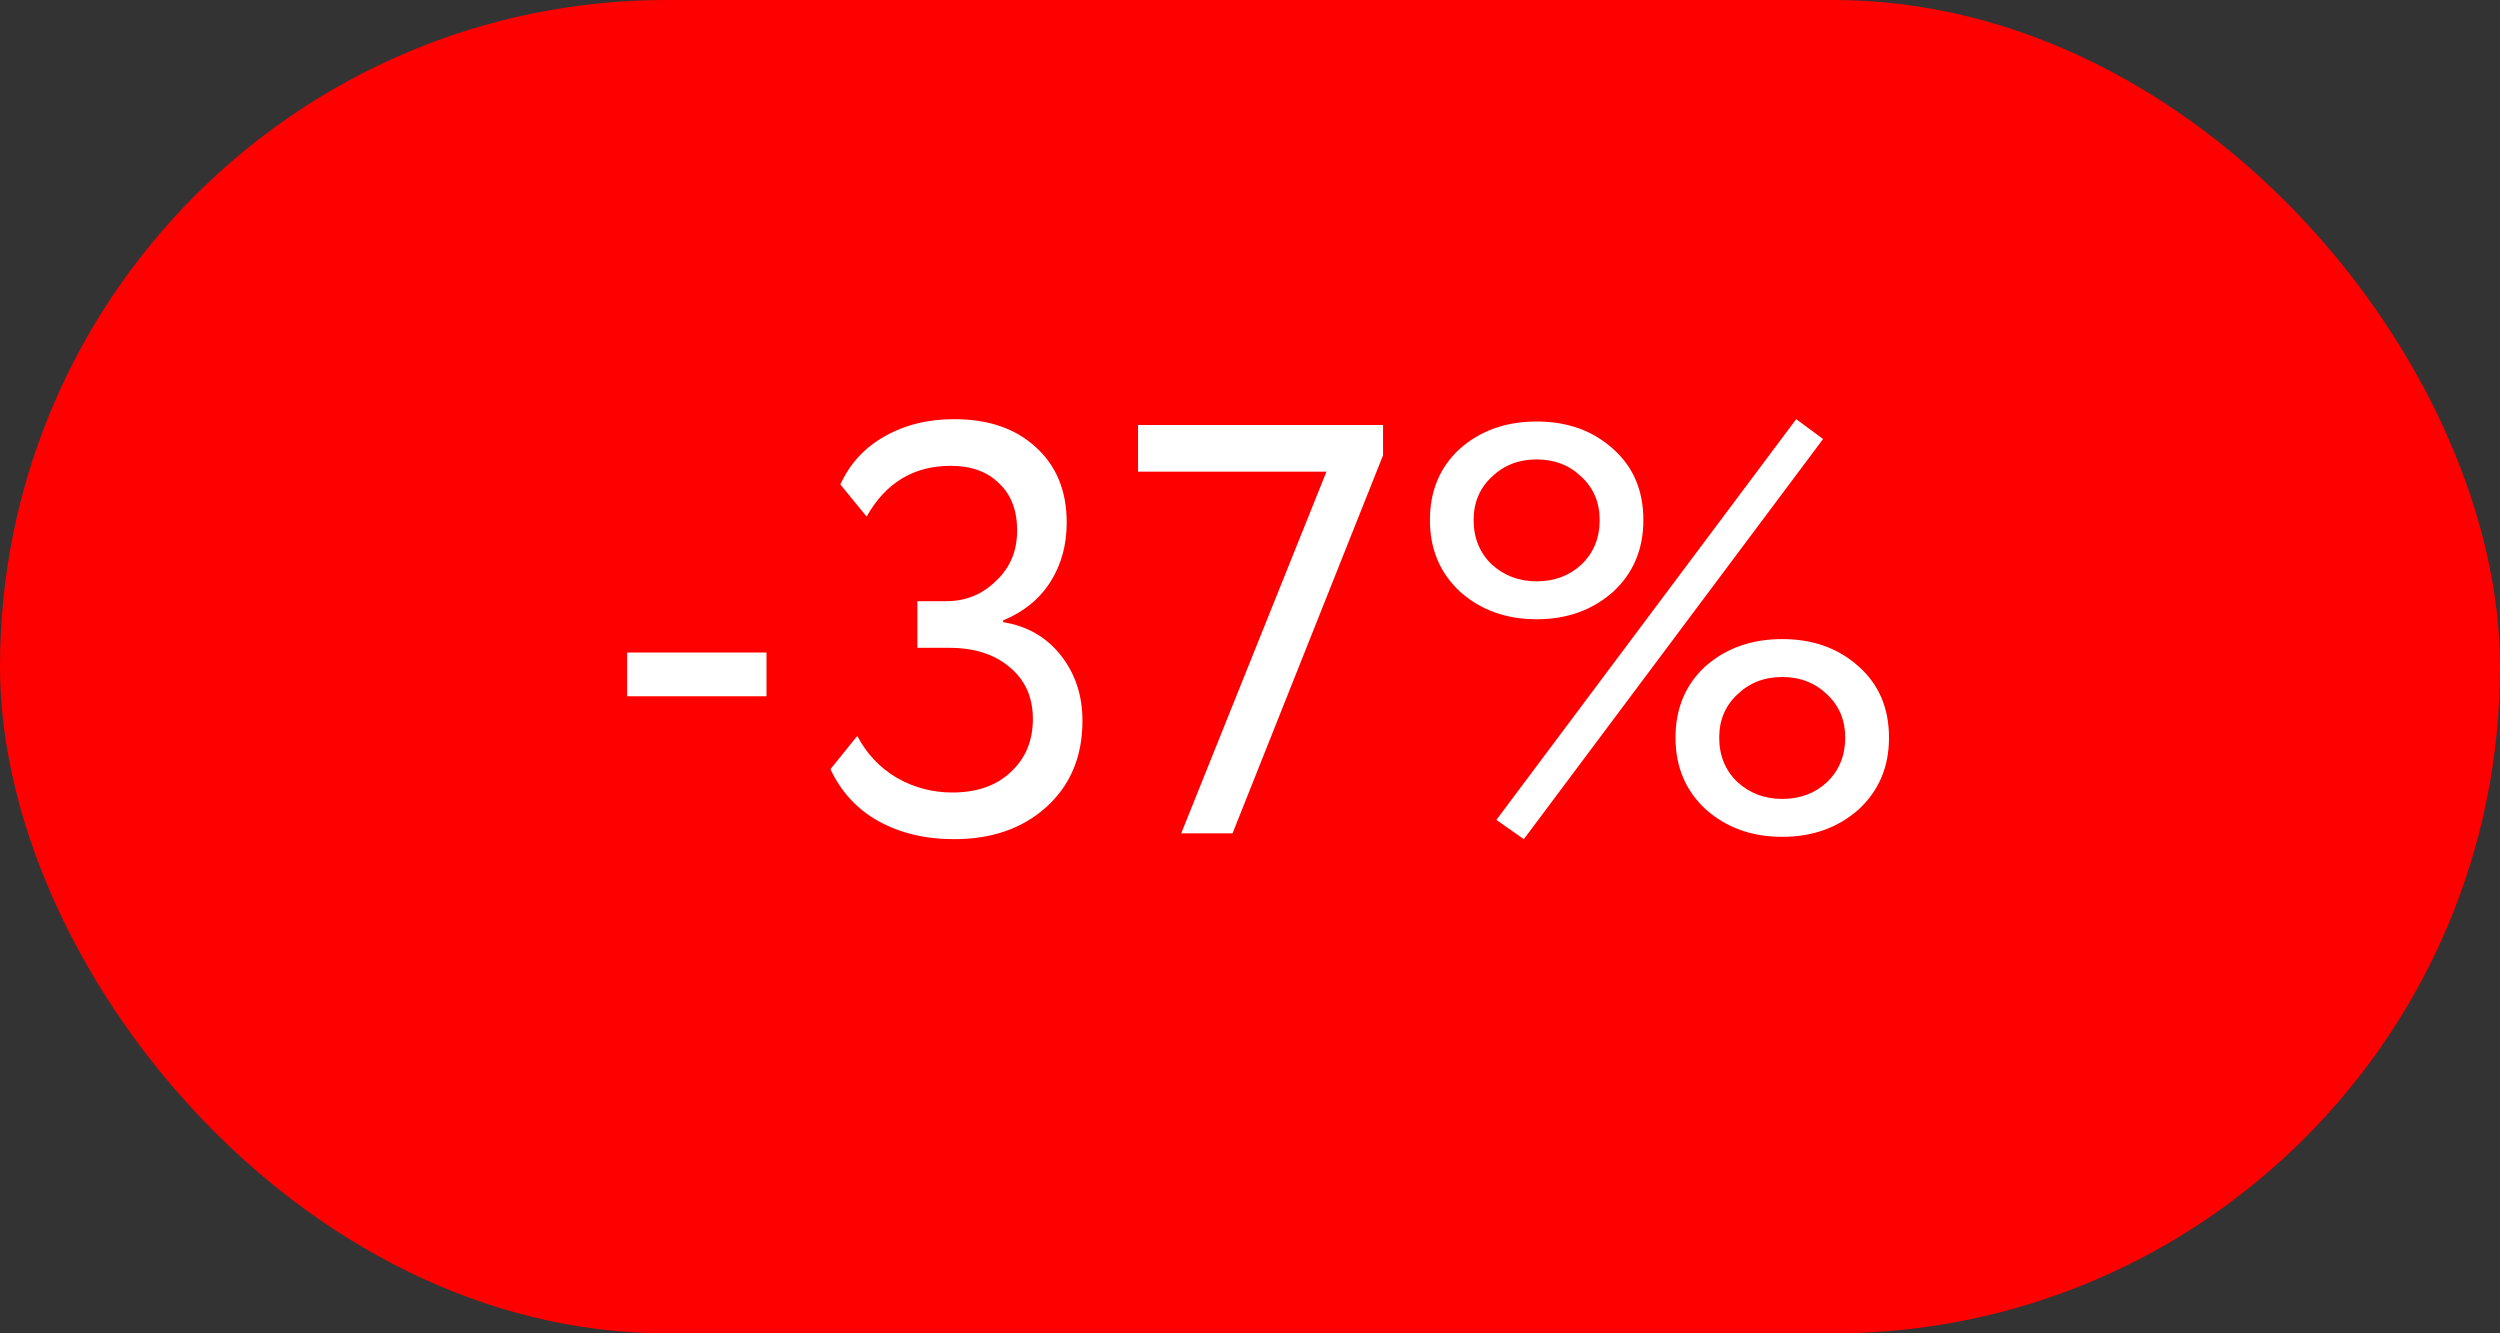
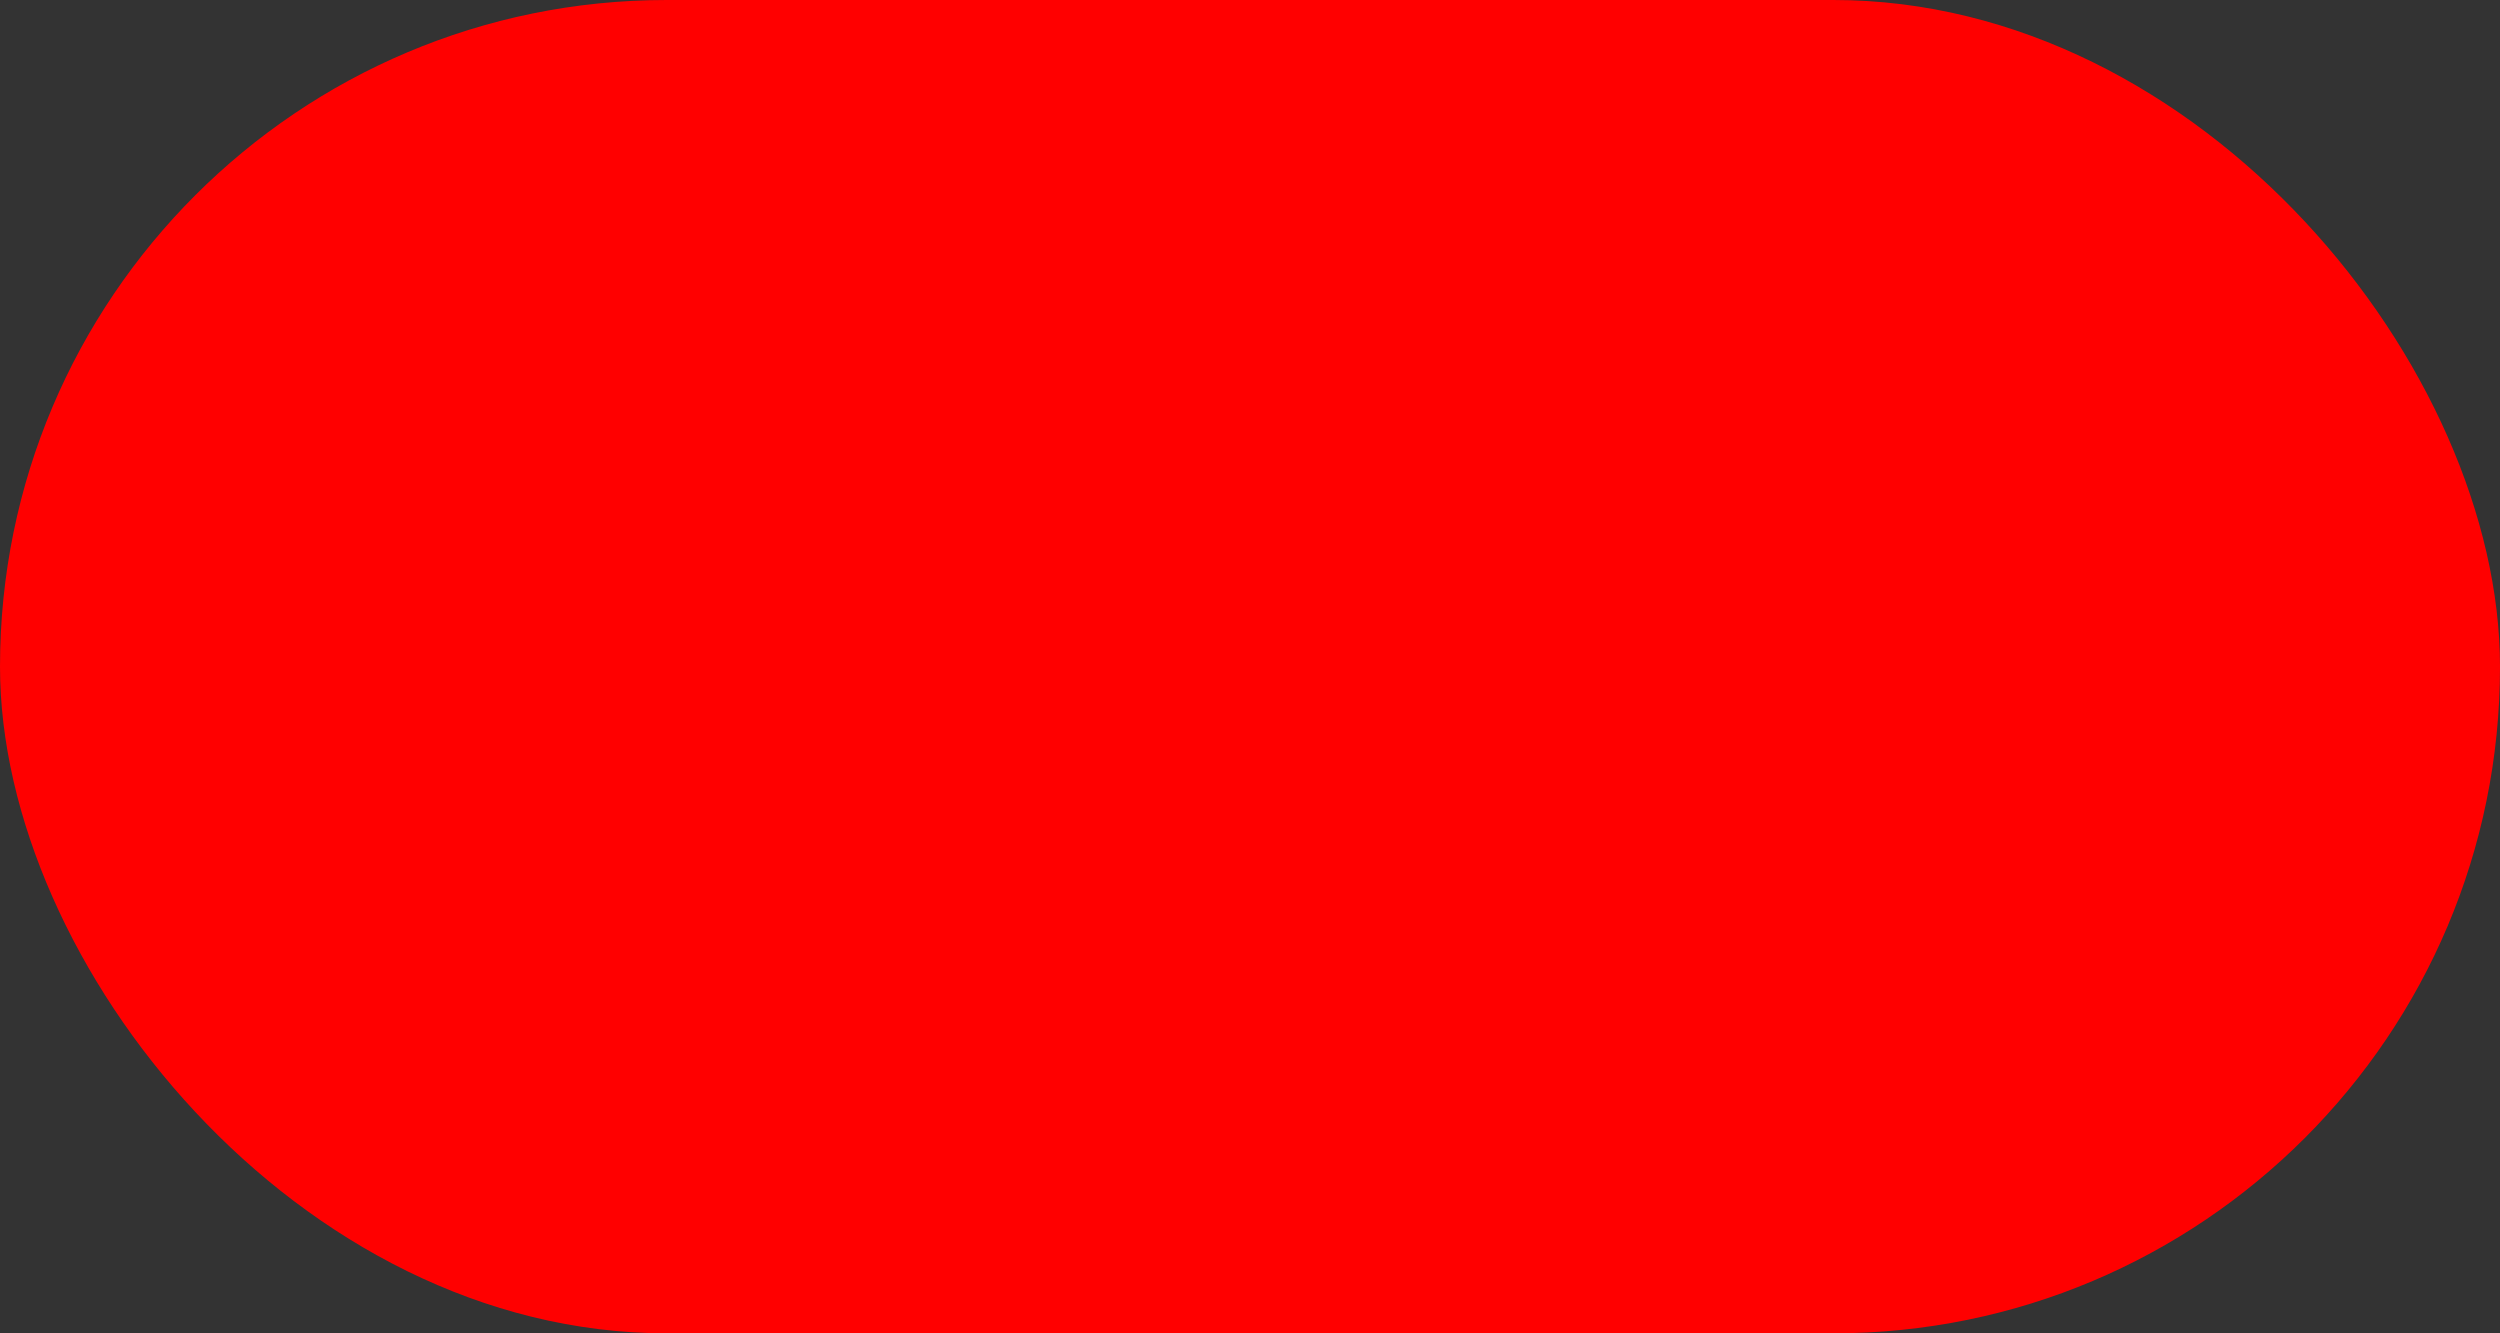
<svg xmlns="http://www.w3.org/2000/svg" width="60" height="32" viewBox="0 0 60 32" fill="none">
  <rect x="0" y="0" width="60" height="32" fill="#333333" stroke="none" />
  <rect width="60" height="32" rx="16" fill="#FF0000" />
-   <path d="M18.396 16.71H15.05V15.66H18.396V16.71ZM22.899 20.14C22.209 20.14 21.602 19.995 21.079 19.706C20.566 19.417 20.183 19.001 19.931 18.46L20.575 17.662C20.799 18.091 21.117 18.427 21.527 18.67C21.938 18.903 22.381 19.02 22.857 19.02C23.445 19.02 23.912 18.857 24.257 18.53C24.612 18.203 24.789 17.779 24.789 17.256C24.789 16.733 24.603 16.318 24.229 16.01C23.865 15.702 23.385 15.548 22.787 15.548H22.017V14.428H22.717C23.175 14.428 23.567 14.269 23.893 13.952C24.239 13.635 24.411 13.229 24.411 12.734C24.411 12.249 24.267 11.871 23.977 11.6C23.697 11.32 23.31 11.18 22.815 11.18C21.929 11.18 21.257 11.586 20.799 12.398L20.169 11.628C20.393 11.133 20.743 10.751 21.219 10.48C21.705 10.2 22.265 10.06 22.899 10.06C23.721 10.06 24.374 10.284 24.859 10.732C25.354 11.18 25.601 11.782 25.601 12.538C25.601 13.079 25.471 13.555 25.209 13.966C24.948 14.377 24.57 14.685 24.075 14.89V14.932C24.654 15.025 25.116 15.291 25.461 15.73C25.807 16.169 25.979 16.691 25.979 17.298C25.979 18.157 25.69 18.847 25.111 19.37C24.542 19.883 23.805 20.14 22.899 20.14ZM31.835 11.32H27.313V10.2H33.193V10.928L29.581 20H28.349L31.835 11.32ZM35.045 14.204C34.56 13.756 34.318 13.182 34.318 12.482C34.318 11.782 34.556 11.213 35.032 10.774C35.526 10.335 36.142 10.116 36.88 10.116C37.617 10.116 38.228 10.335 38.714 10.774C39.199 11.203 39.441 11.773 39.441 12.482C39.441 13.182 39.199 13.756 38.714 14.204C38.219 14.643 37.608 14.862 36.88 14.862C36.151 14.862 35.54 14.643 35.045 14.204ZM35.367 12.482C35.367 12.911 35.512 13.266 35.801 13.546C36.1 13.817 36.459 13.952 36.88 13.952C37.309 13.952 37.668 13.817 37.958 13.546C38.247 13.266 38.392 12.911 38.392 12.482C38.392 12.062 38.247 11.717 37.958 11.446C37.668 11.166 37.309 11.026 36.88 11.026C36.45 11.026 36.091 11.166 35.801 11.446C35.512 11.717 35.367 12.062 35.367 12.482ZM40.94 19.426C40.454 18.978 40.212 18.404 40.212 17.704C40.212 17.004 40.45 16.435 40.925 15.996C41.42 15.557 42.036 15.338 42.773 15.338C43.511 15.338 44.122 15.557 44.608 15.996C45.093 16.425 45.336 16.995 45.336 17.704C45.336 18.404 45.093 18.978 44.608 19.426C44.113 19.865 43.502 20.084 42.773 20.084C42.045 20.084 41.434 19.865 40.94 19.426ZM41.261 17.704C41.261 18.133 41.406 18.488 41.696 18.768C41.994 19.039 42.353 19.174 42.773 19.174C43.203 19.174 43.562 19.039 43.852 18.768C44.141 18.488 44.285 18.133 44.285 17.704C44.285 17.284 44.141 16.939 43.852 16.668C43.562 16.388 43.203 16.248 42.773 16.248C42.344 16.248 41.985 16.388 41.696 16.668C41.406 16.939 41.261 17.284 41.261 17.704ZM36.572 20.14L35.913 19.678L43.109 10.06L43.754 10.536L36.572 20.14Z" fill="white" />
</svg>